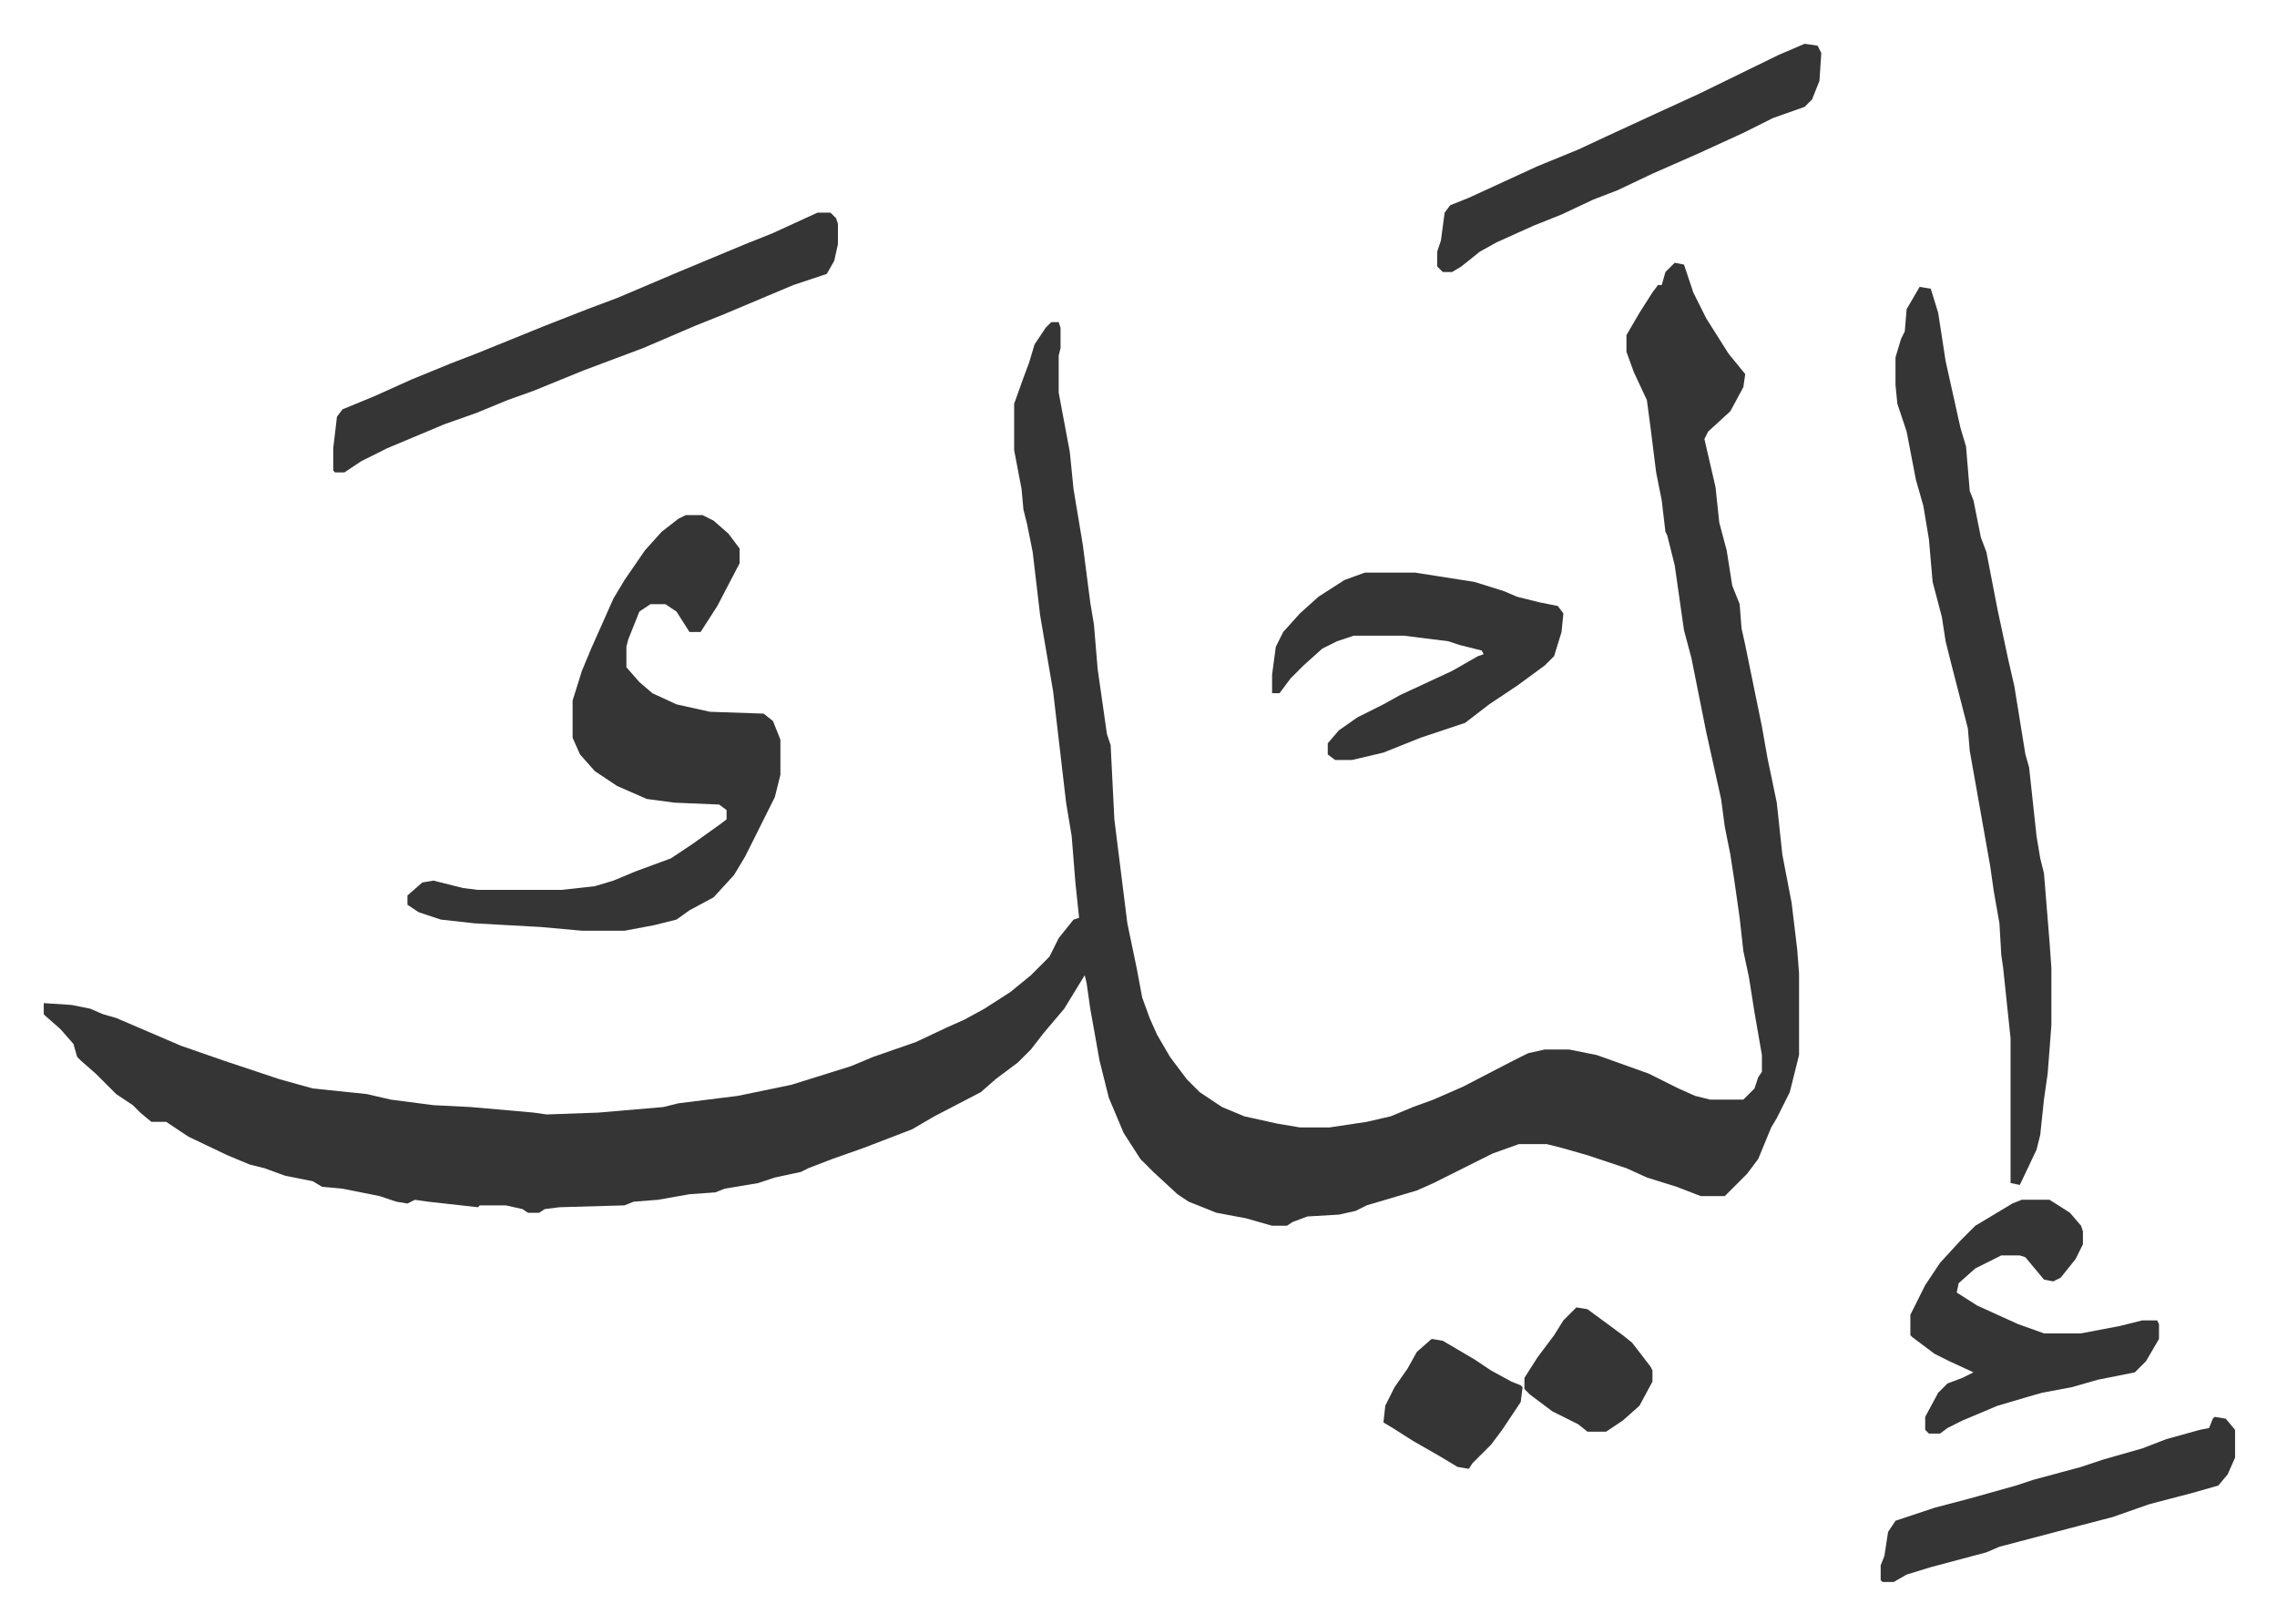
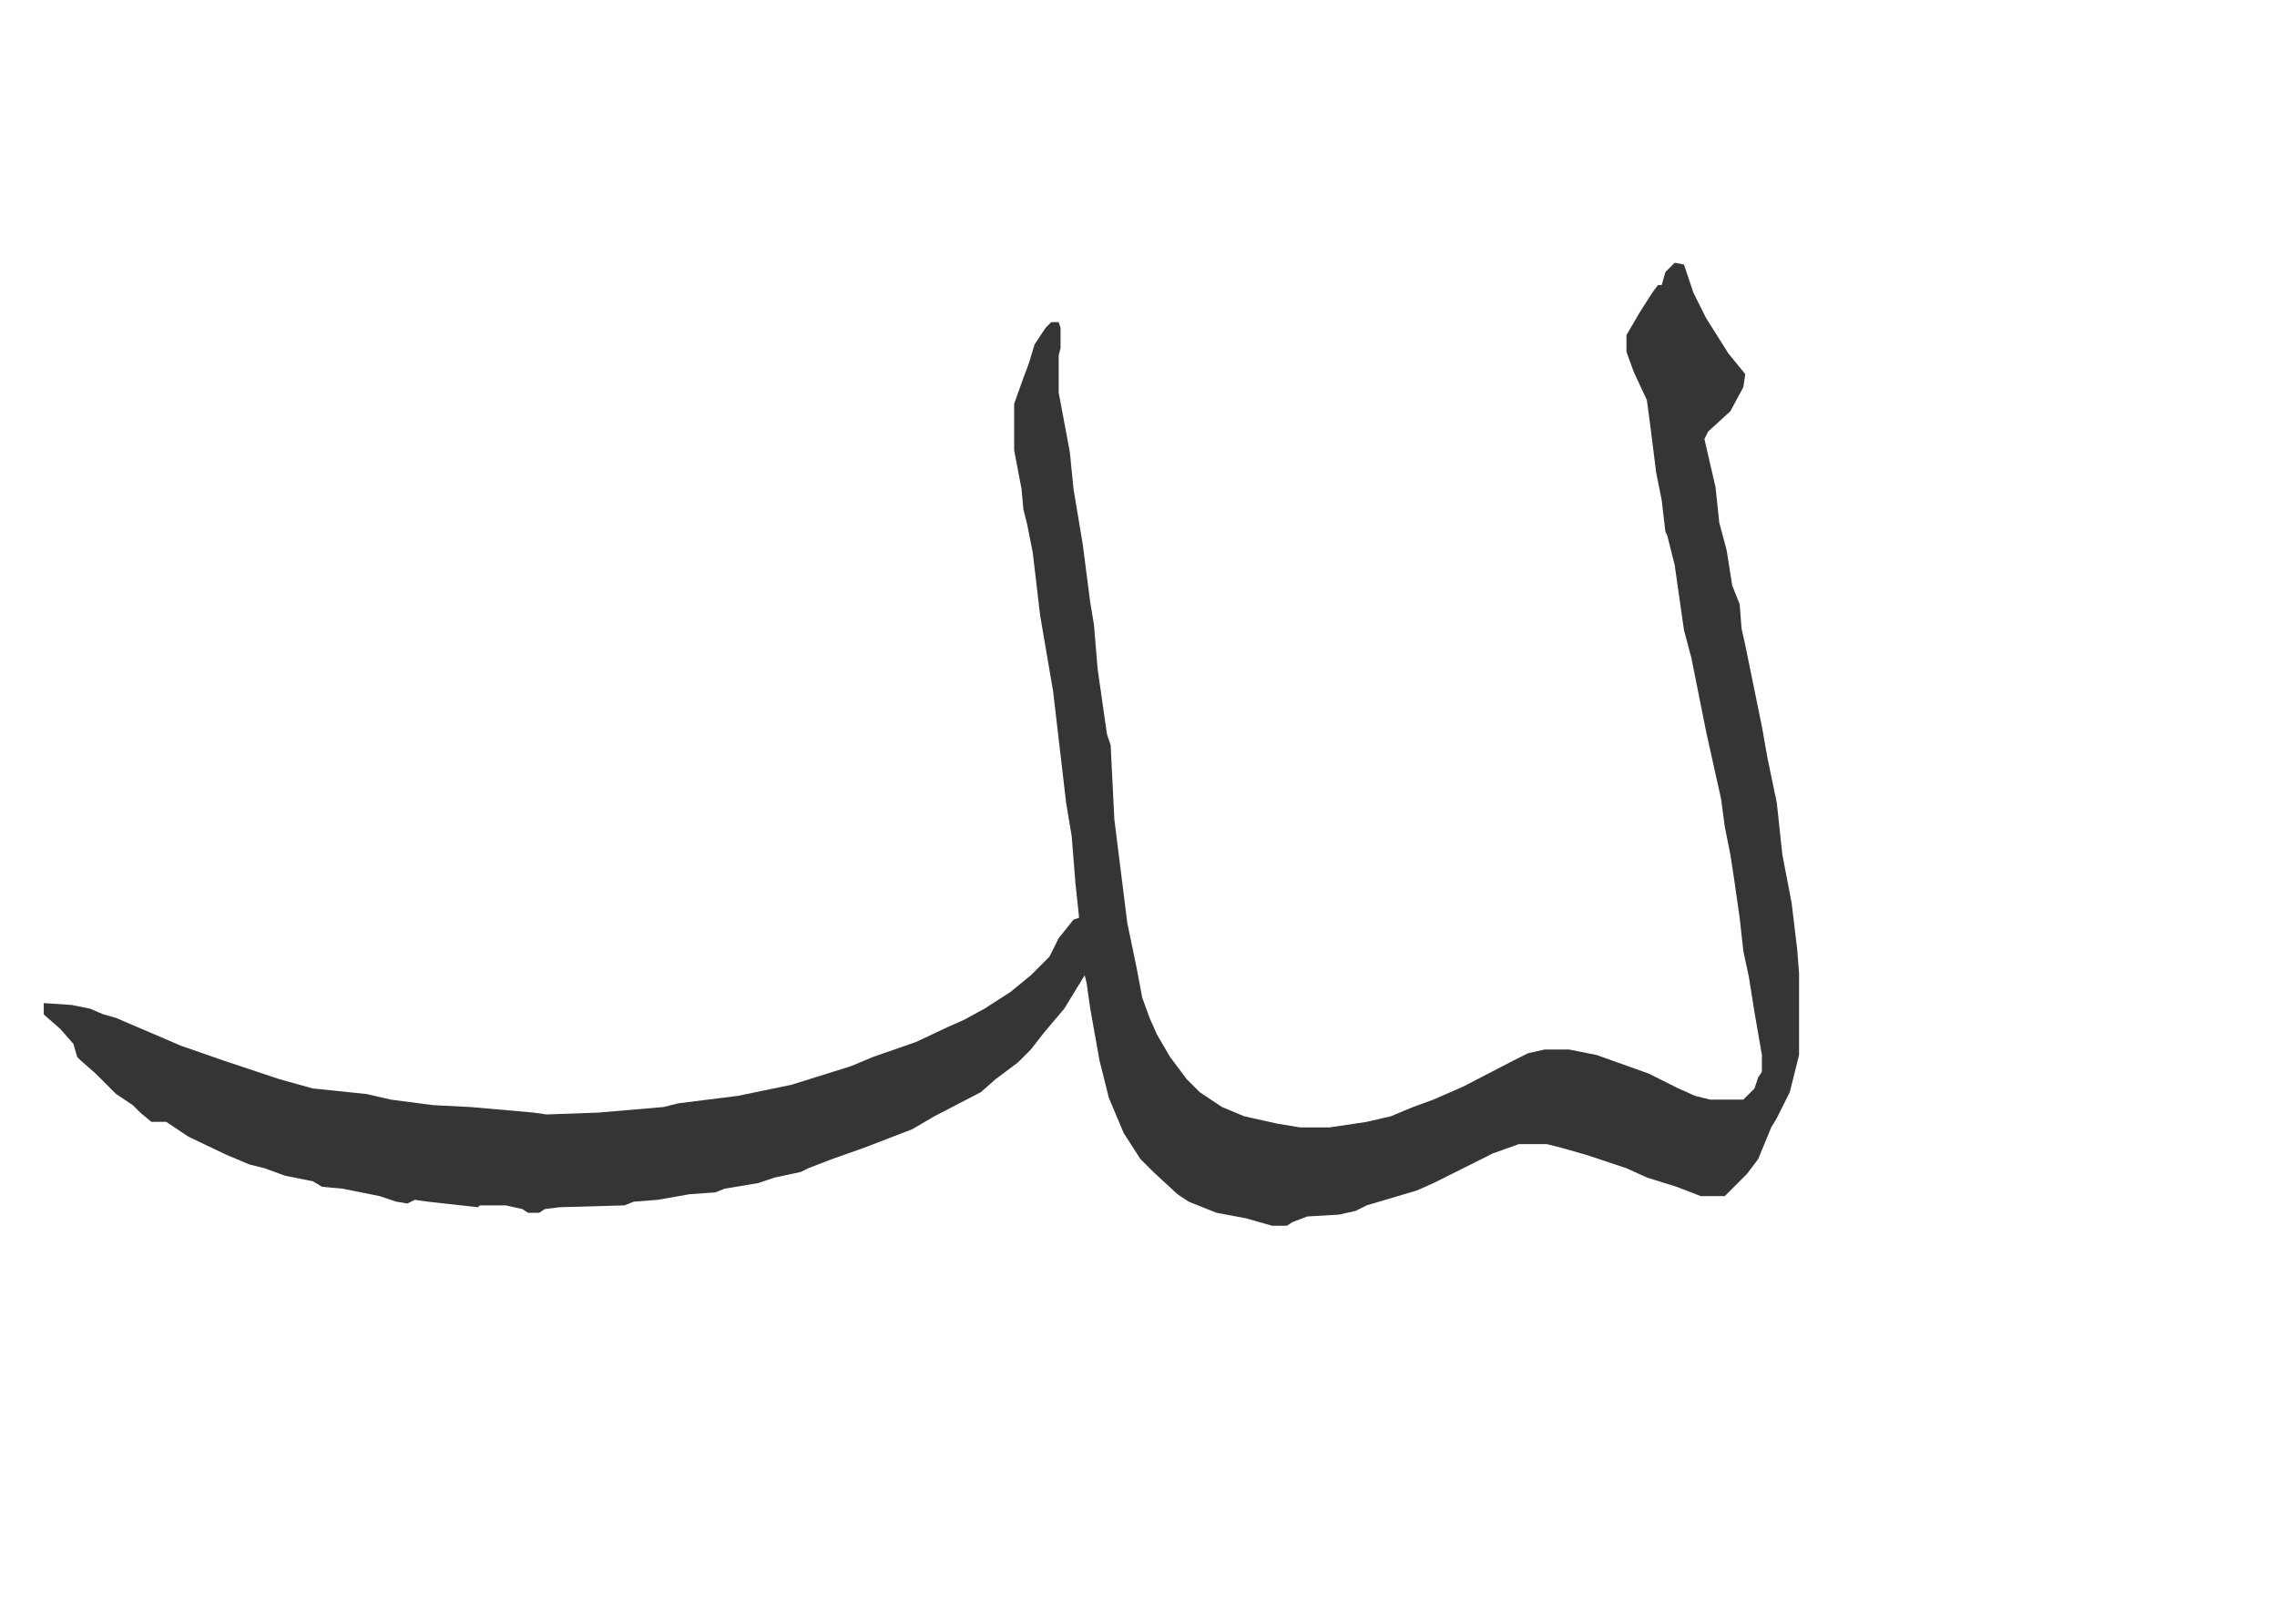
<svg xmlns="http://www.w3.org/2000/svg" role="img" viewBox="-23.60 330.40 1227.20 875.20">
  <path fill="#353535" id="rule_normal" d="M879 472l5 1 5 15 7 14 12 19 9 11-1 7-7 13-12 11-2 4 6 26 2 19 4 15 3 19 4 10 1 13 2 9 9 44 3 17 5 24 3 28 5 26 3 25 1 13v44l-5 20-7 14-3 5-7 17-6 8-12 12h-13l-13-5-16-5-11-5-12-4-9-3-14-4-8-2h-15l-14 5-16 8-16 8-9 4-27 8-6 3-9 2-17 1-8 3-3 2h-8l-14-4-16-3-15-6-6-4-13-12-7-7-9-14-8-19-5-20-5-28-2-14-1-4-11 18-11 13-7 9-7 7-12 9-8 7-25 13-12 7-13 5-13 5-17 6-13 5-4 2-14 3-9 3-18 3-5 2-14 1-17 3-13 1-5 2-35 1-8 1-3 2h-6l-3-2-9-2h-14l-1 1-9-1-18-2-7-1-4 2-6-1-9-3-20-4-11-1-5-3-15-3-11-4-8-2-12-5-21-10-12-8h-8l-6-5-4-4-9-6-11-11-8-7-2-2-2-7-7-8-8-7-1-1v-6l15 1 10 2 7 3 7 2 35 15 23 8 30 10 18 5 29 3 13 3 23 3 20 1 34 3 7 1 28-1 35-3 8-2 32-4 29-6 16-5 16-5 12-5 23-8 17-8 9-4 11-6 14-9 11-9 10-10 5-10 8-10 3-1-2-19-2-25-3-18-7-60-7-41-4-34-3-15-2-8-1-11-4-21v-25l5-14 3-8 3-10 6-9 3-3h4l1 3v11l-1 4v20l3 16 3 16 2 20 5 30 4 31 2 12 2 24 5 35 2 6 2 40 7 56 5 24 3 16 4 11 4 9 7 12 9 12 7 7 12 8 12 5 18 4 12 2h16l20-3 13-3 12-5 11-4 16-7 27-14 8-4 9-2h13l15 3 28 10 16 8 9 4 8 2h18l6-6 2-6 2-3v-9l-4-23-3-19-3-14-2-18-3-21-2-13-3-15-2-15-8-36-8-40-4-15-5-35-4-16-1-2-2-17-3-15-3-24-2-15-7-15-4-11v-9l7-12 7-11 3-4h2l2-7z" />
-   <path fill="#353535" id="rule_normal" d="M346 608h9l6 3 8 7 6 8v8l-12 23-9 14h-6l-7-11-6-4h-8l-6 4-6 15-1 4v11l7 8 7 6 13 6 18 4 29 1 5 4 4 10v19l-3 12-8 16-8 16-6 10-11 12-13 7-7 5-12 3-16 3h-23l-22-2-36-2-18-2-12-4-6-4v-5l8-7 6-1 16 4 8 1h45l18-2 10-3 12-5 19-7 12-8 14-10 4-3v-5l-4-3-24-1-15-2-16-7-12-8-8-9-4-9v-20l5-16 5-12 12-27 6-10 11-16 9-10 9-7zm665-123l6 1 4 13 4 26 8 36 3 10 2 24 2 5 4 20 3 8 6 31 6 28 3 13 6 37 2 7 4 37 2 12 2 8 3 37 1 14v31l-2 26-2 14-2 19-2 8-9 19-5-1v-78l-4-38-1-7-1-17-3-17-2-14-11-62-1-12-9-35-3-12-2-13-5-19-2-23-3-18-4-14-5-26-3-9-2-6-1-10v-15l3-10 2-4 1-12zm-594-40h7l3 3 1 3v11l-2 9-4 7-18 6-19 8-19 8-15 6-28 12-16 6-16 6-27 11-14 5-17 7-17 6-31 13-14 7-9 6h-5l-1-1v-12l2-17 3-4 17-7 20-9 22-9 13-5 37-15 23-9 16-6 33-14 36-15 15-6zm295 194h27l32 5 16 5 7 3 12 3 10 2 3 4-1 10-4 13-5 5-15 11-15 10-13 10-24 8-20 8-17 4h-9l-4-3v-6l6-7 10-7 14-7 9-5 28-13 14-8 3-1-1-2-12-3-6-2-24-3h-27l-9 3-8 4-10 9-7 7-6 8h-4v-10l2-15 4-8 9-10 10-9 14-9zm354 338h15l11 7 6 7 1 3v7l-4 8-8 10-4 2-5-1-10-12-3-1h-10l-14 7-9 8-1 5 11 7 22 10 14 5h20l21-4 12-3h8l1 2v8l-7 12-5 5-1 1-20 4-14 4-16 3-7 2-17 5-19 8-8 4-4 3h-6l-2-2v-7l7-13 5-5 8-3 6-3-13-6-8-4-12-9-1-1v-11l8-16 8-12 11-12 8-8 20-12zM949 354l7 1 2 4-1 15-4 10-4 4-17 6-16 8-24 11-25 11-19 9-13 5-17 8-15 6-20 9-9 5-10 8-5 3h-5l-3-3v-8l2-6 2-15 3-4 10-4 37-17 22-9 15-7 26-12 24-11 43-21zm221 740l6 1 5 6v15l-4 9-5 6-14 4-23 6-20 7-23 6-38 10-7 3-30 8-13 4-7 4h-6l-1-1v-8l2-5 2-13 4-6 21-7 19-5 25-7 9-3 26-7 12-4 21-6 13-5 18-5 5-1 2-5zm-422-42l6 1 17 10 9 6 11 6 5 2 1 1-1 8-10 15-6 8-10 10-2 3-6-1-10-6-14-8-11-7-5-3 1-9 5-10 7-10 5-9zm78-17l6 1 19 14 5 4 10 13 1 2v6l-7 13-9 8-9 6h-10l-5-4-14-7-12-9-3-3v-6l7-11 9-12 5-8 5-5z" />
</svg>